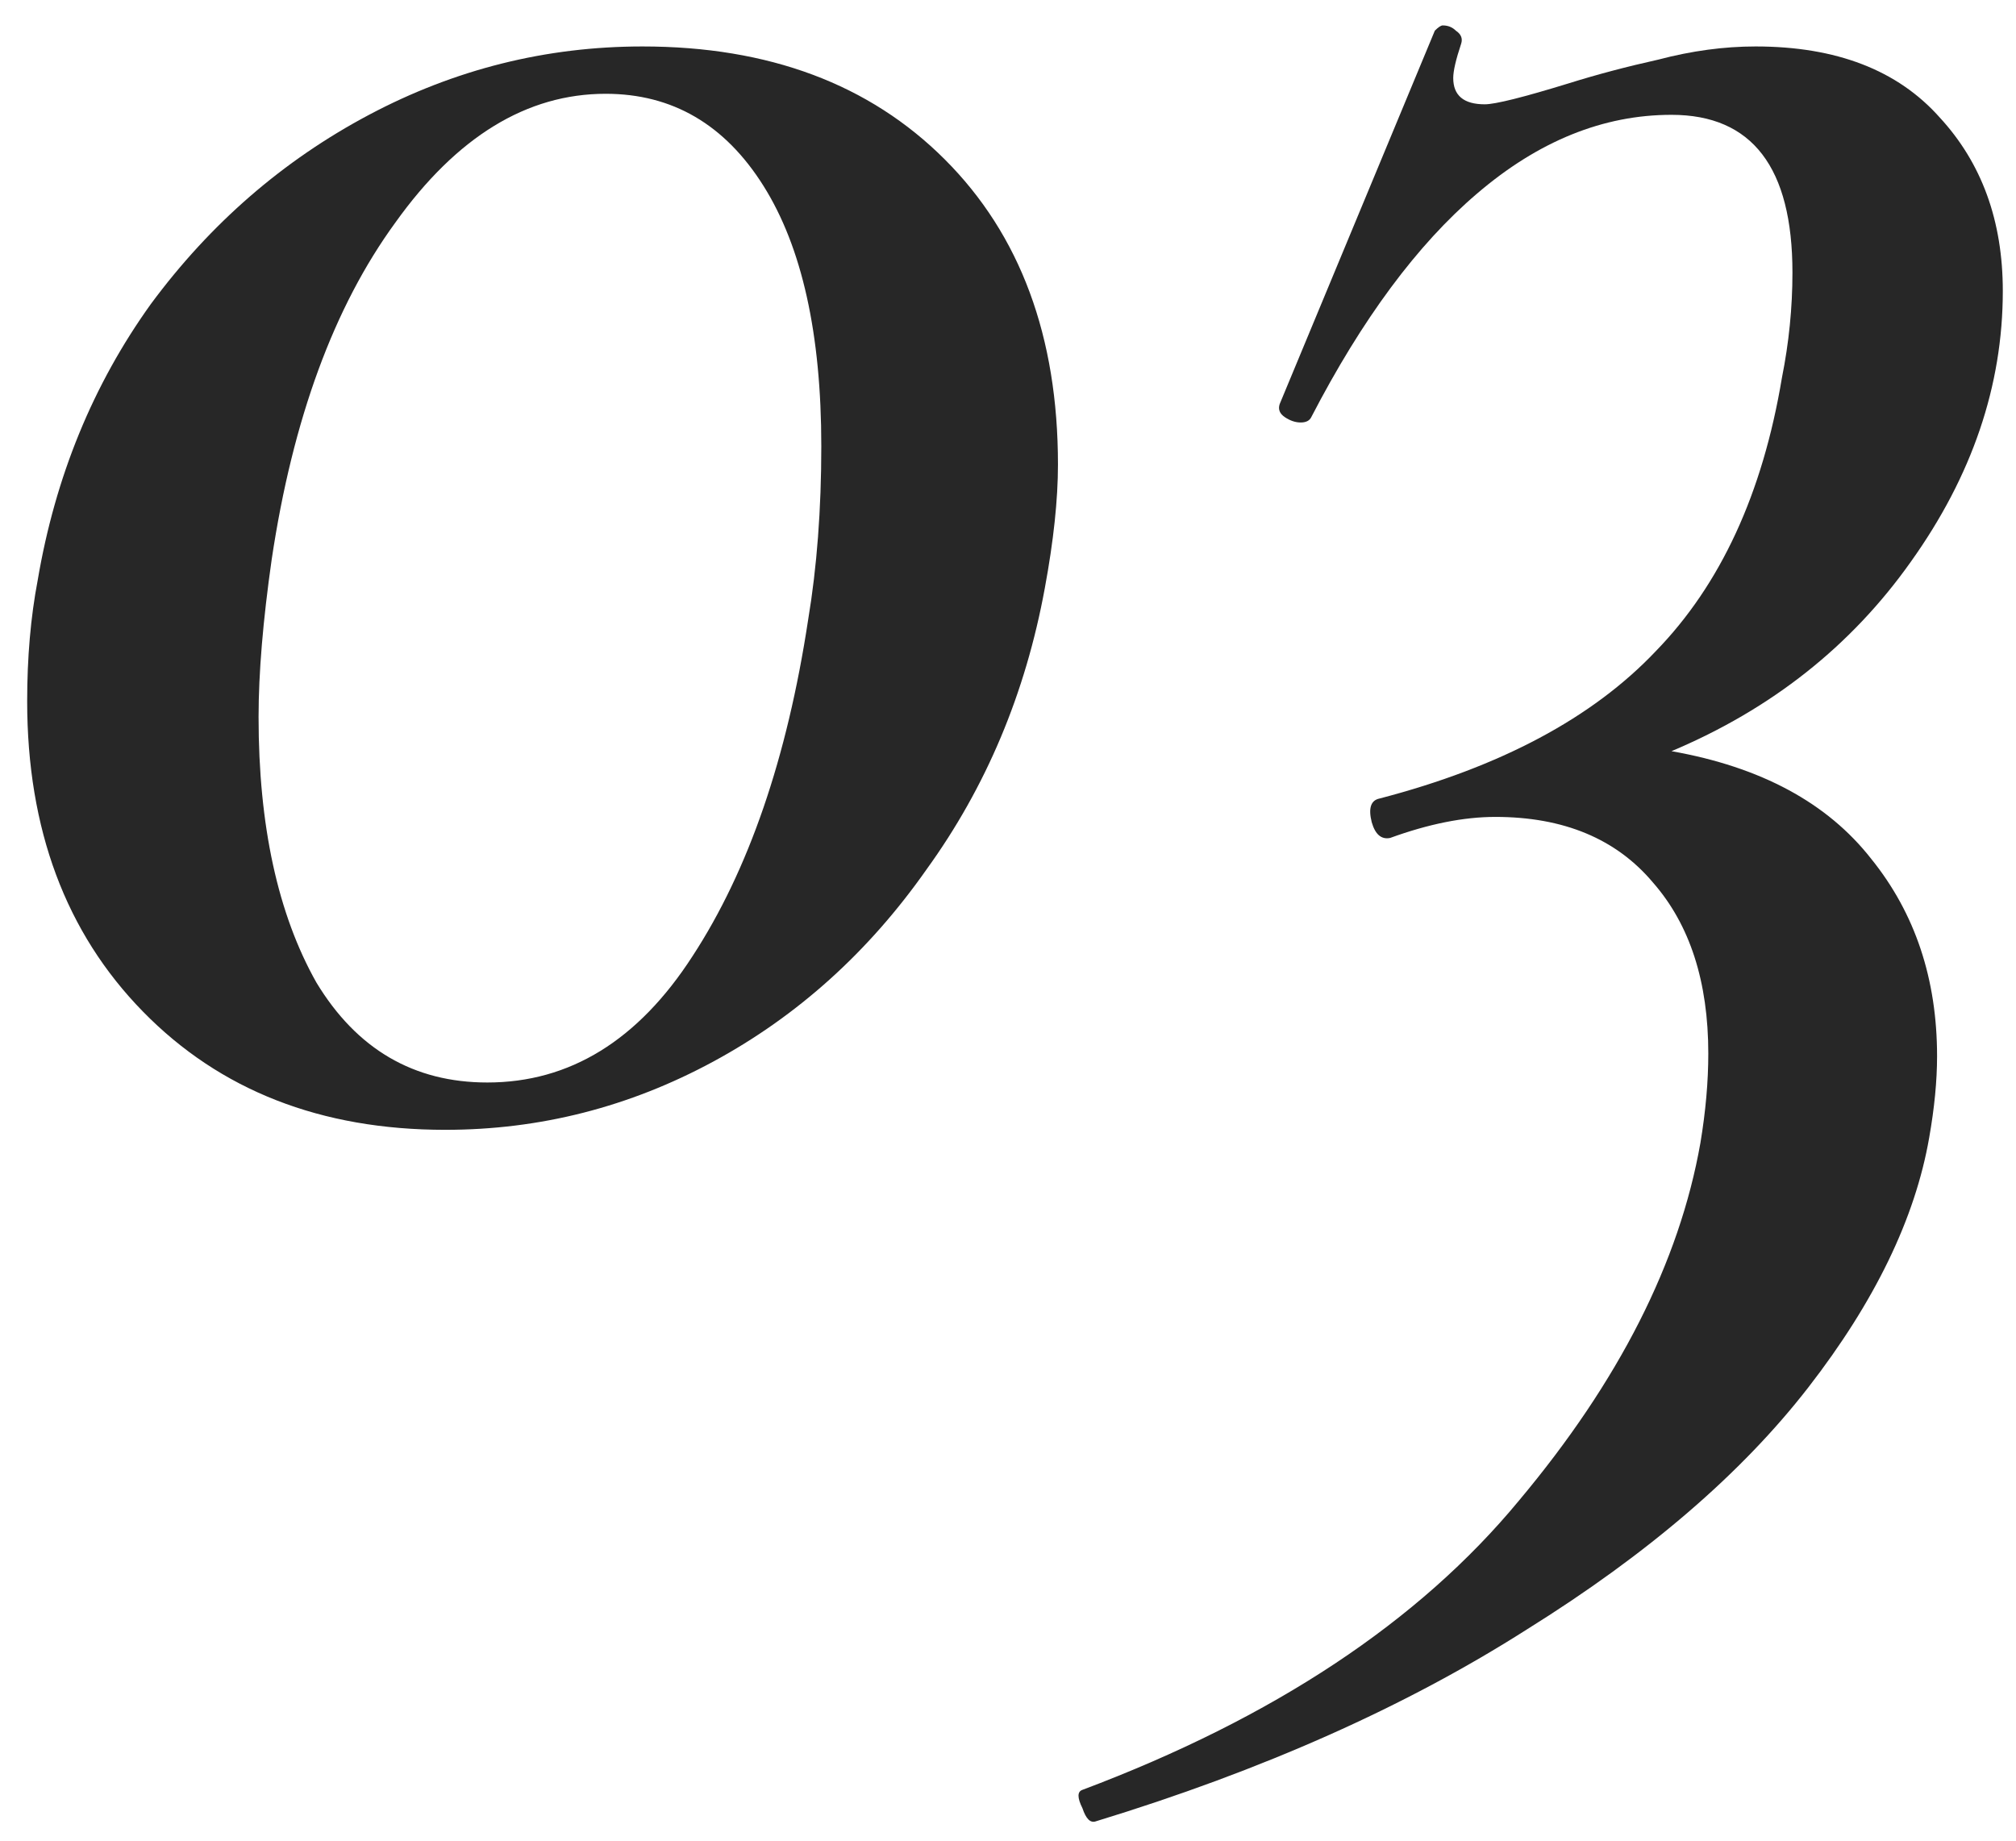
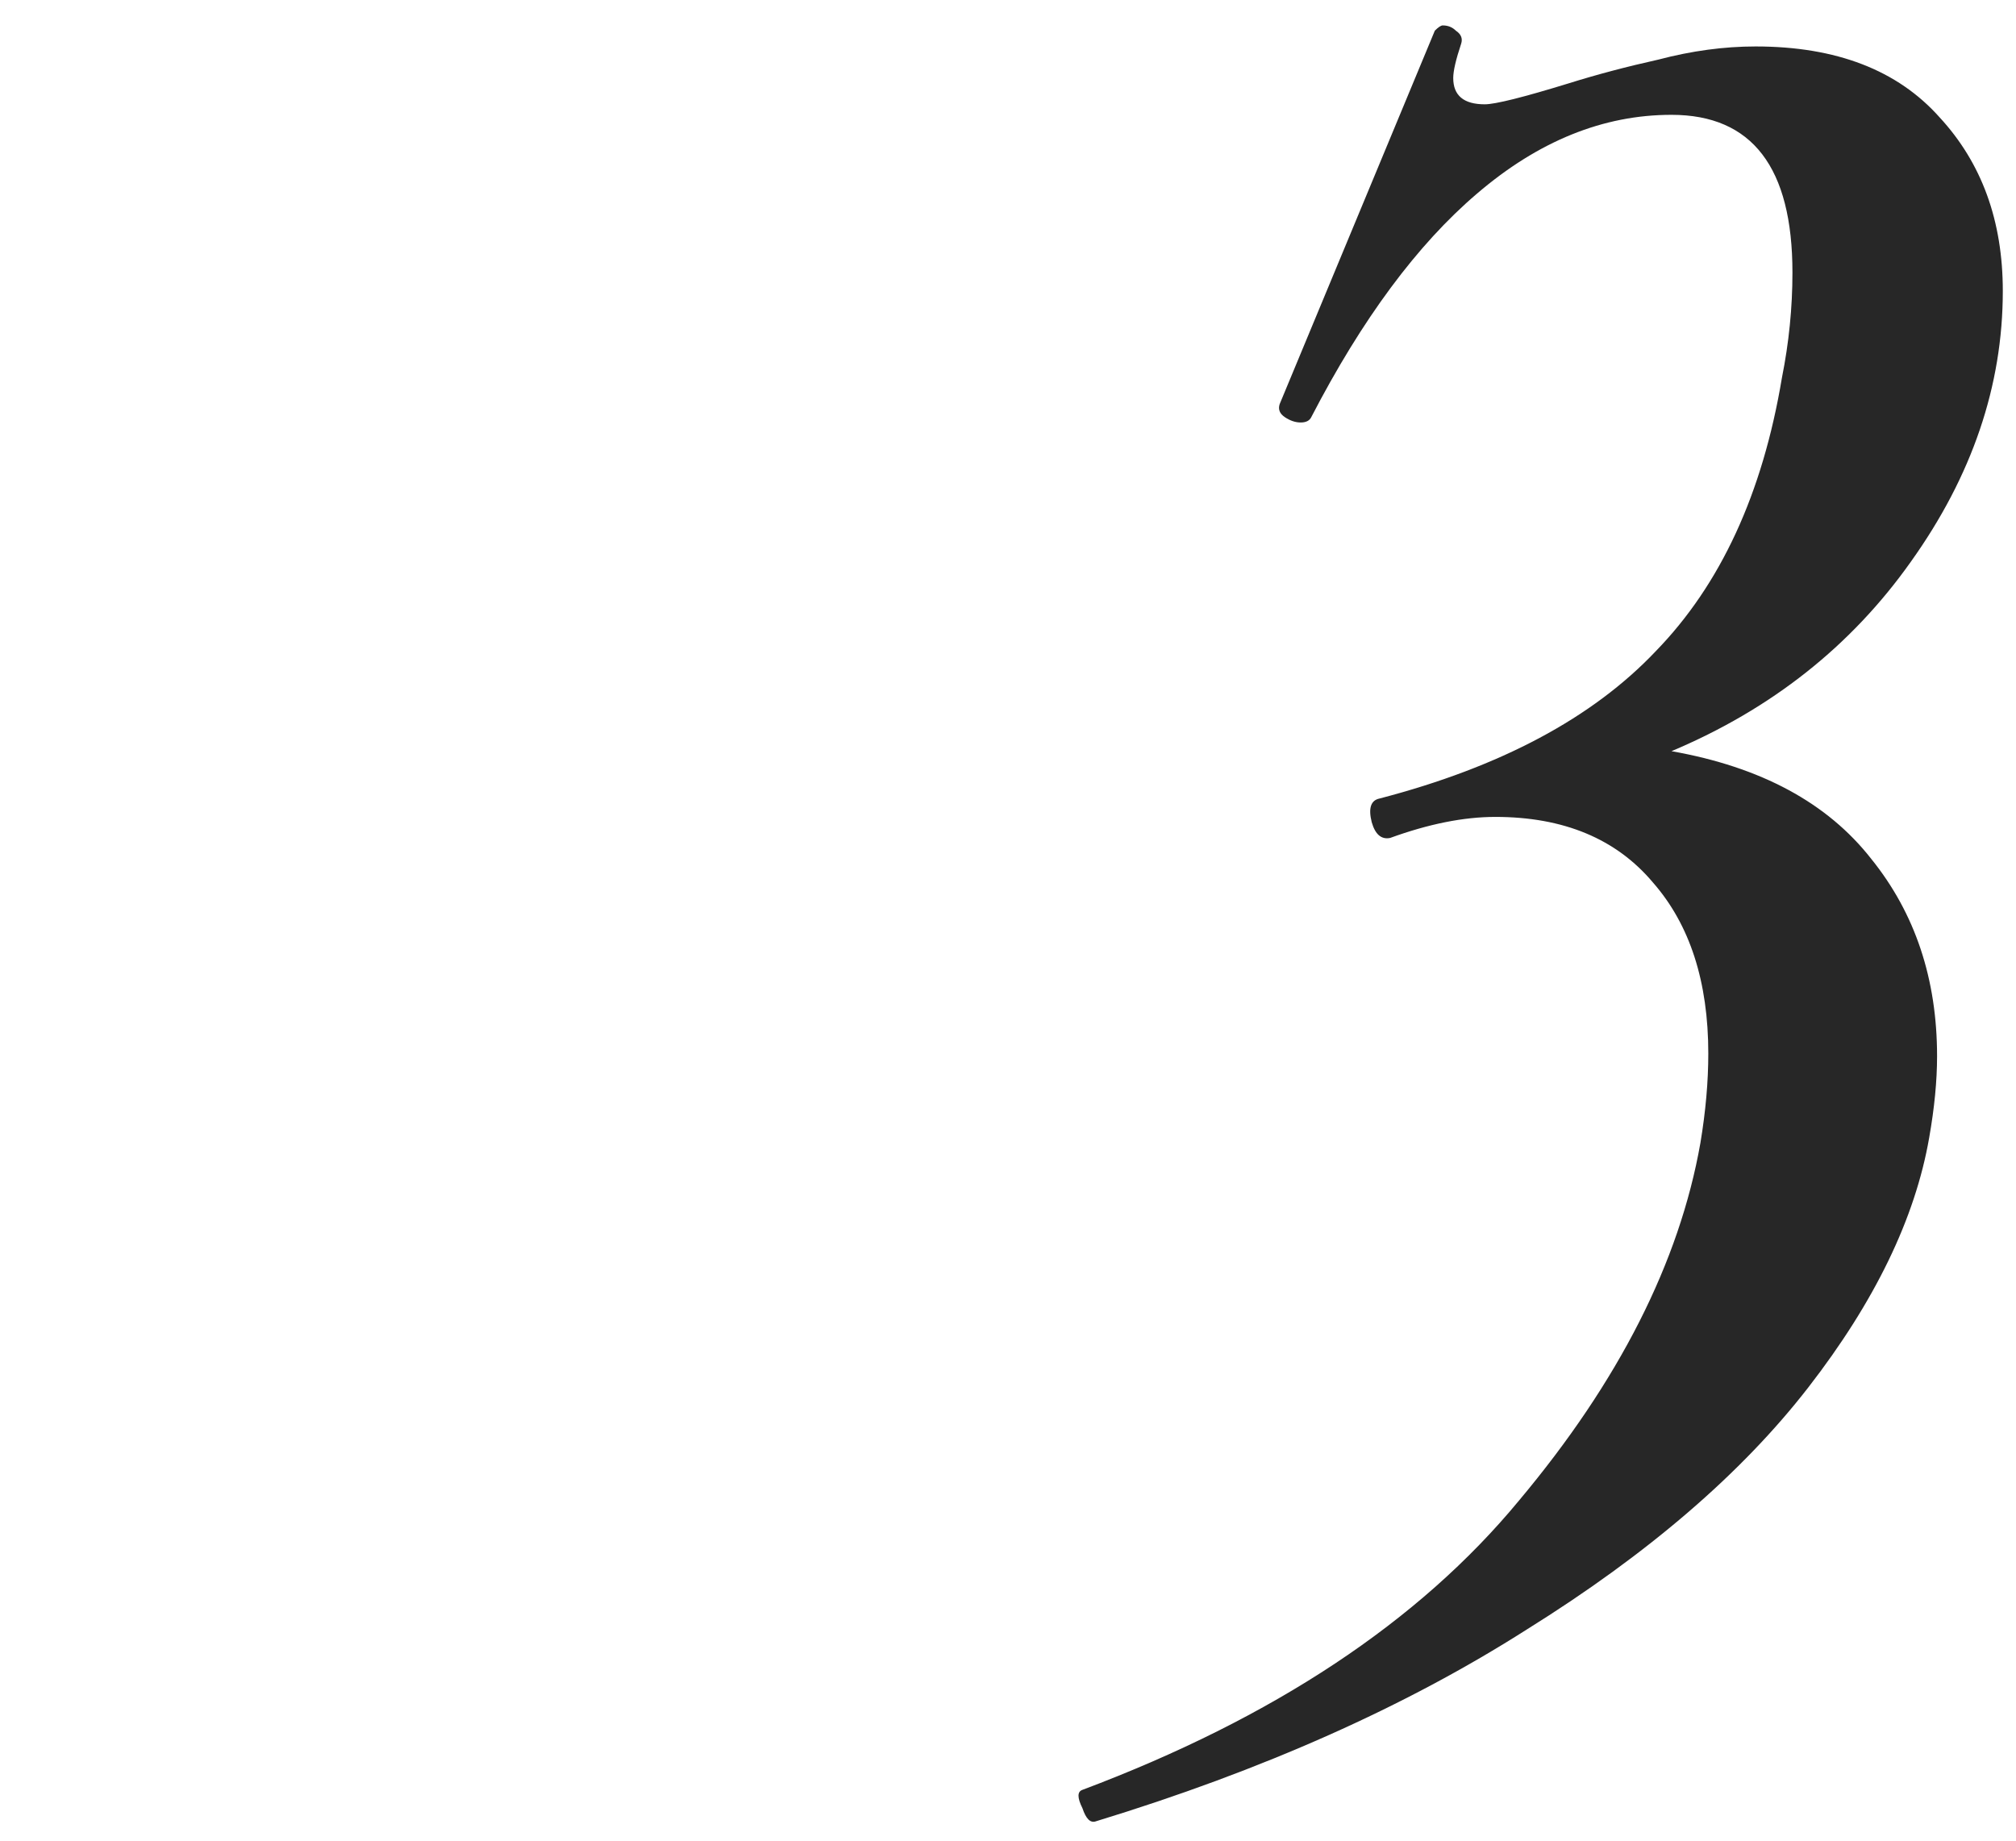
<svg xmlns="http://www.w3.org/2000/svg" width="46" height="42" viewBox="0 0 46 42" fill="none">
-   <path d="M10.16 25.78C7.32 25.78 5.02 24.88 3.26 23.08C1.5 21.28 0.62 18.92 0.62 16C0.62 15 0.7 14.08 0.86 13.24C1.26 10.88 2.12 8.78 3.44 6.94C4.8 5.1 6.46 3.66 8.42 2.62C10.38 1.58 12.46 1.06 14.66 1.06C17.54 1.06 19.84 1.92 21.56 3.64C23.28 5.36 24.14 7.68 24.14 10.6C24.14 11.4 24.04 12.34 23.84 13.42C23.4 15.82 22.5 17.96 21.14 19.84C19.82 21.72 18.2 23.18 16.28 24.22C14.36 25.26 12.32 25.78 10.16 25.78ZM11.12 24.7C13 24.7 14.56 23.74 15.8 21.82C17.08 19.86 17.96 17.3 18.44 14.14C18.64 12.94 18.74 11.62 18.74 10.18C18.74 7.62 18.3 5.64 17.42 4.24C16.54 2.84 15.34 2.14 13.82 2.14C12.02 2.14 10.42 3.12 9.02 5.08C7.62 7 6.68 9.56 6.2 12.76C6 14.16 5.9 15.36 5.9 16.36C5.9 18.84 6.34 20.86 7.22 22.42C8.14 23.94 9.44 24.7 11.12 24.7Z" fill="#272727" />
  <path d="M45.699 6.64C45.699 8.8 44.999 10.86 43.599 12.82C42.239 14.74 40.419 16.18 38.139 17.14C40.179 17.5 41.699 18.32 42.699 19.6C43.699 20.84 44.199 22.34 44.199 24.1C44.199 24.66 44.139 25.28 44.019 25.96C43.699 27.8 42.779 29.7 41.259 31.66C39.739 33.62 37.599 35.46 34.839 37.18C32.079 38.94 28.799 40.4 24.999 41.56C24.879 41.6 24.779 41.5 24.699 41.26C24.579 41.02 24.579 40.88 24.699 40.84C29.059 39.2 32.379 37 34.659 34.24C36.939 31.52 38.319 28.8 38.799 26.08C38.919 25.36 38.979 24.68 38.979 24.04C38.979 22.4 38.559 21.1 37.719 20.14C36.879 19.14 35.679 18.64 34.119 18.64C33.399 18.64 32.599 18.8 31.719 19.12C31.519 19.16 31.379 19.04 31.299 18.76C31.219 18.44 31.279 18.26 31.479 18.22C34.239 17.5 36.339 16.38 37.779 14.86C39.259 13.34 40.219 11.26 40.659 8.62C40.819 7.82 40.899 7.02 40.899 6.22C40.899 3.82 39.979 2.62 38.139 2.62C36.579 2.62 35.099 3.22 33.699 4.42C32.339 5.58 31.079 7.28 29.919 9.52C29.879 9.6 29.799 9.64 29.679 9.64C29.559 9.64 29.439 9.6 29.319 9.52C29.199 9.44 29.159 9.34 29.199 9.22L32.739 0.7C32.819 0.62 32.879 0.58 32.919 0.58C33.039 0.58 33.139 0.62 33.219 0.7C33.339 0.78 33.379 0.88 33.339 1C33.219 1.36 33.159 1.62 33.159 1.78C33.159 2.18 33.399 2.38 33.879 2.38C34.119 2.38 34.759 2.22 35.799 1.9C36.439 1.7 37.119 1.52 37.839 1.36C38.599 1.16 39.339 1.06 40.059 1.06C41.899 1.06 43.299 1.6 44.259 2.68C45.219 3.72 45.699 5.04 45.699 6.64Z" fill="#272727" />
</svg>